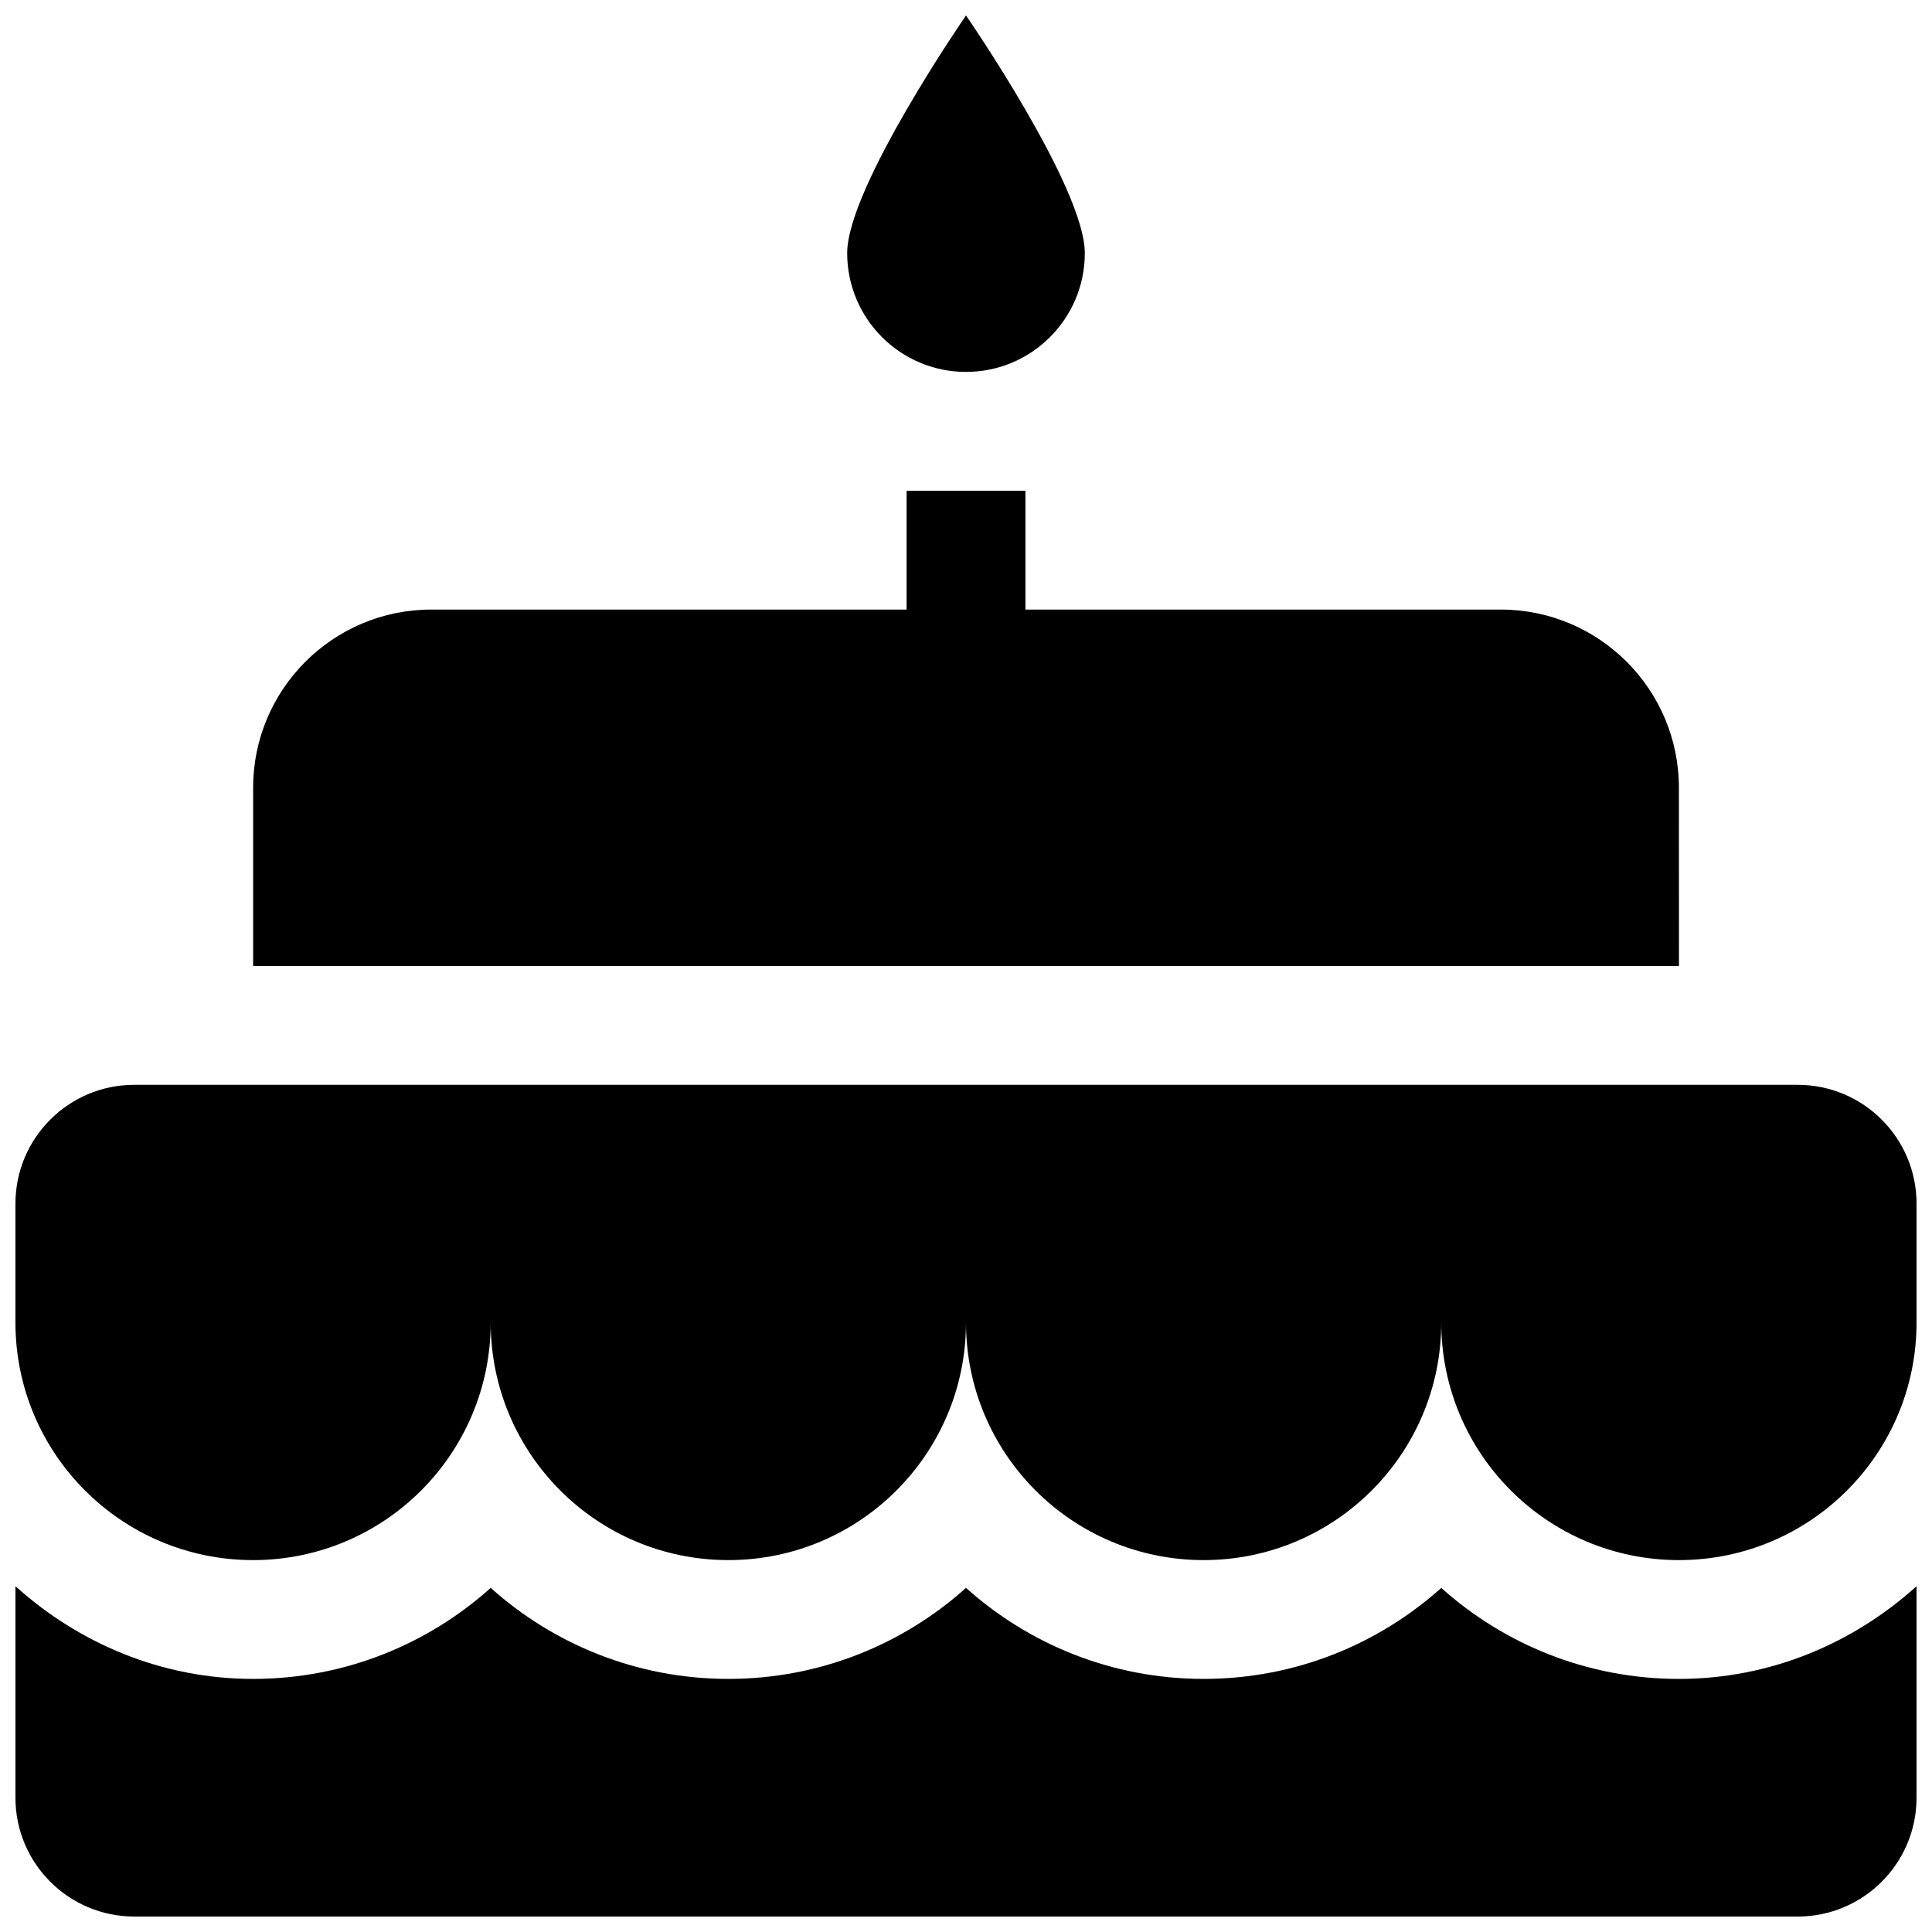
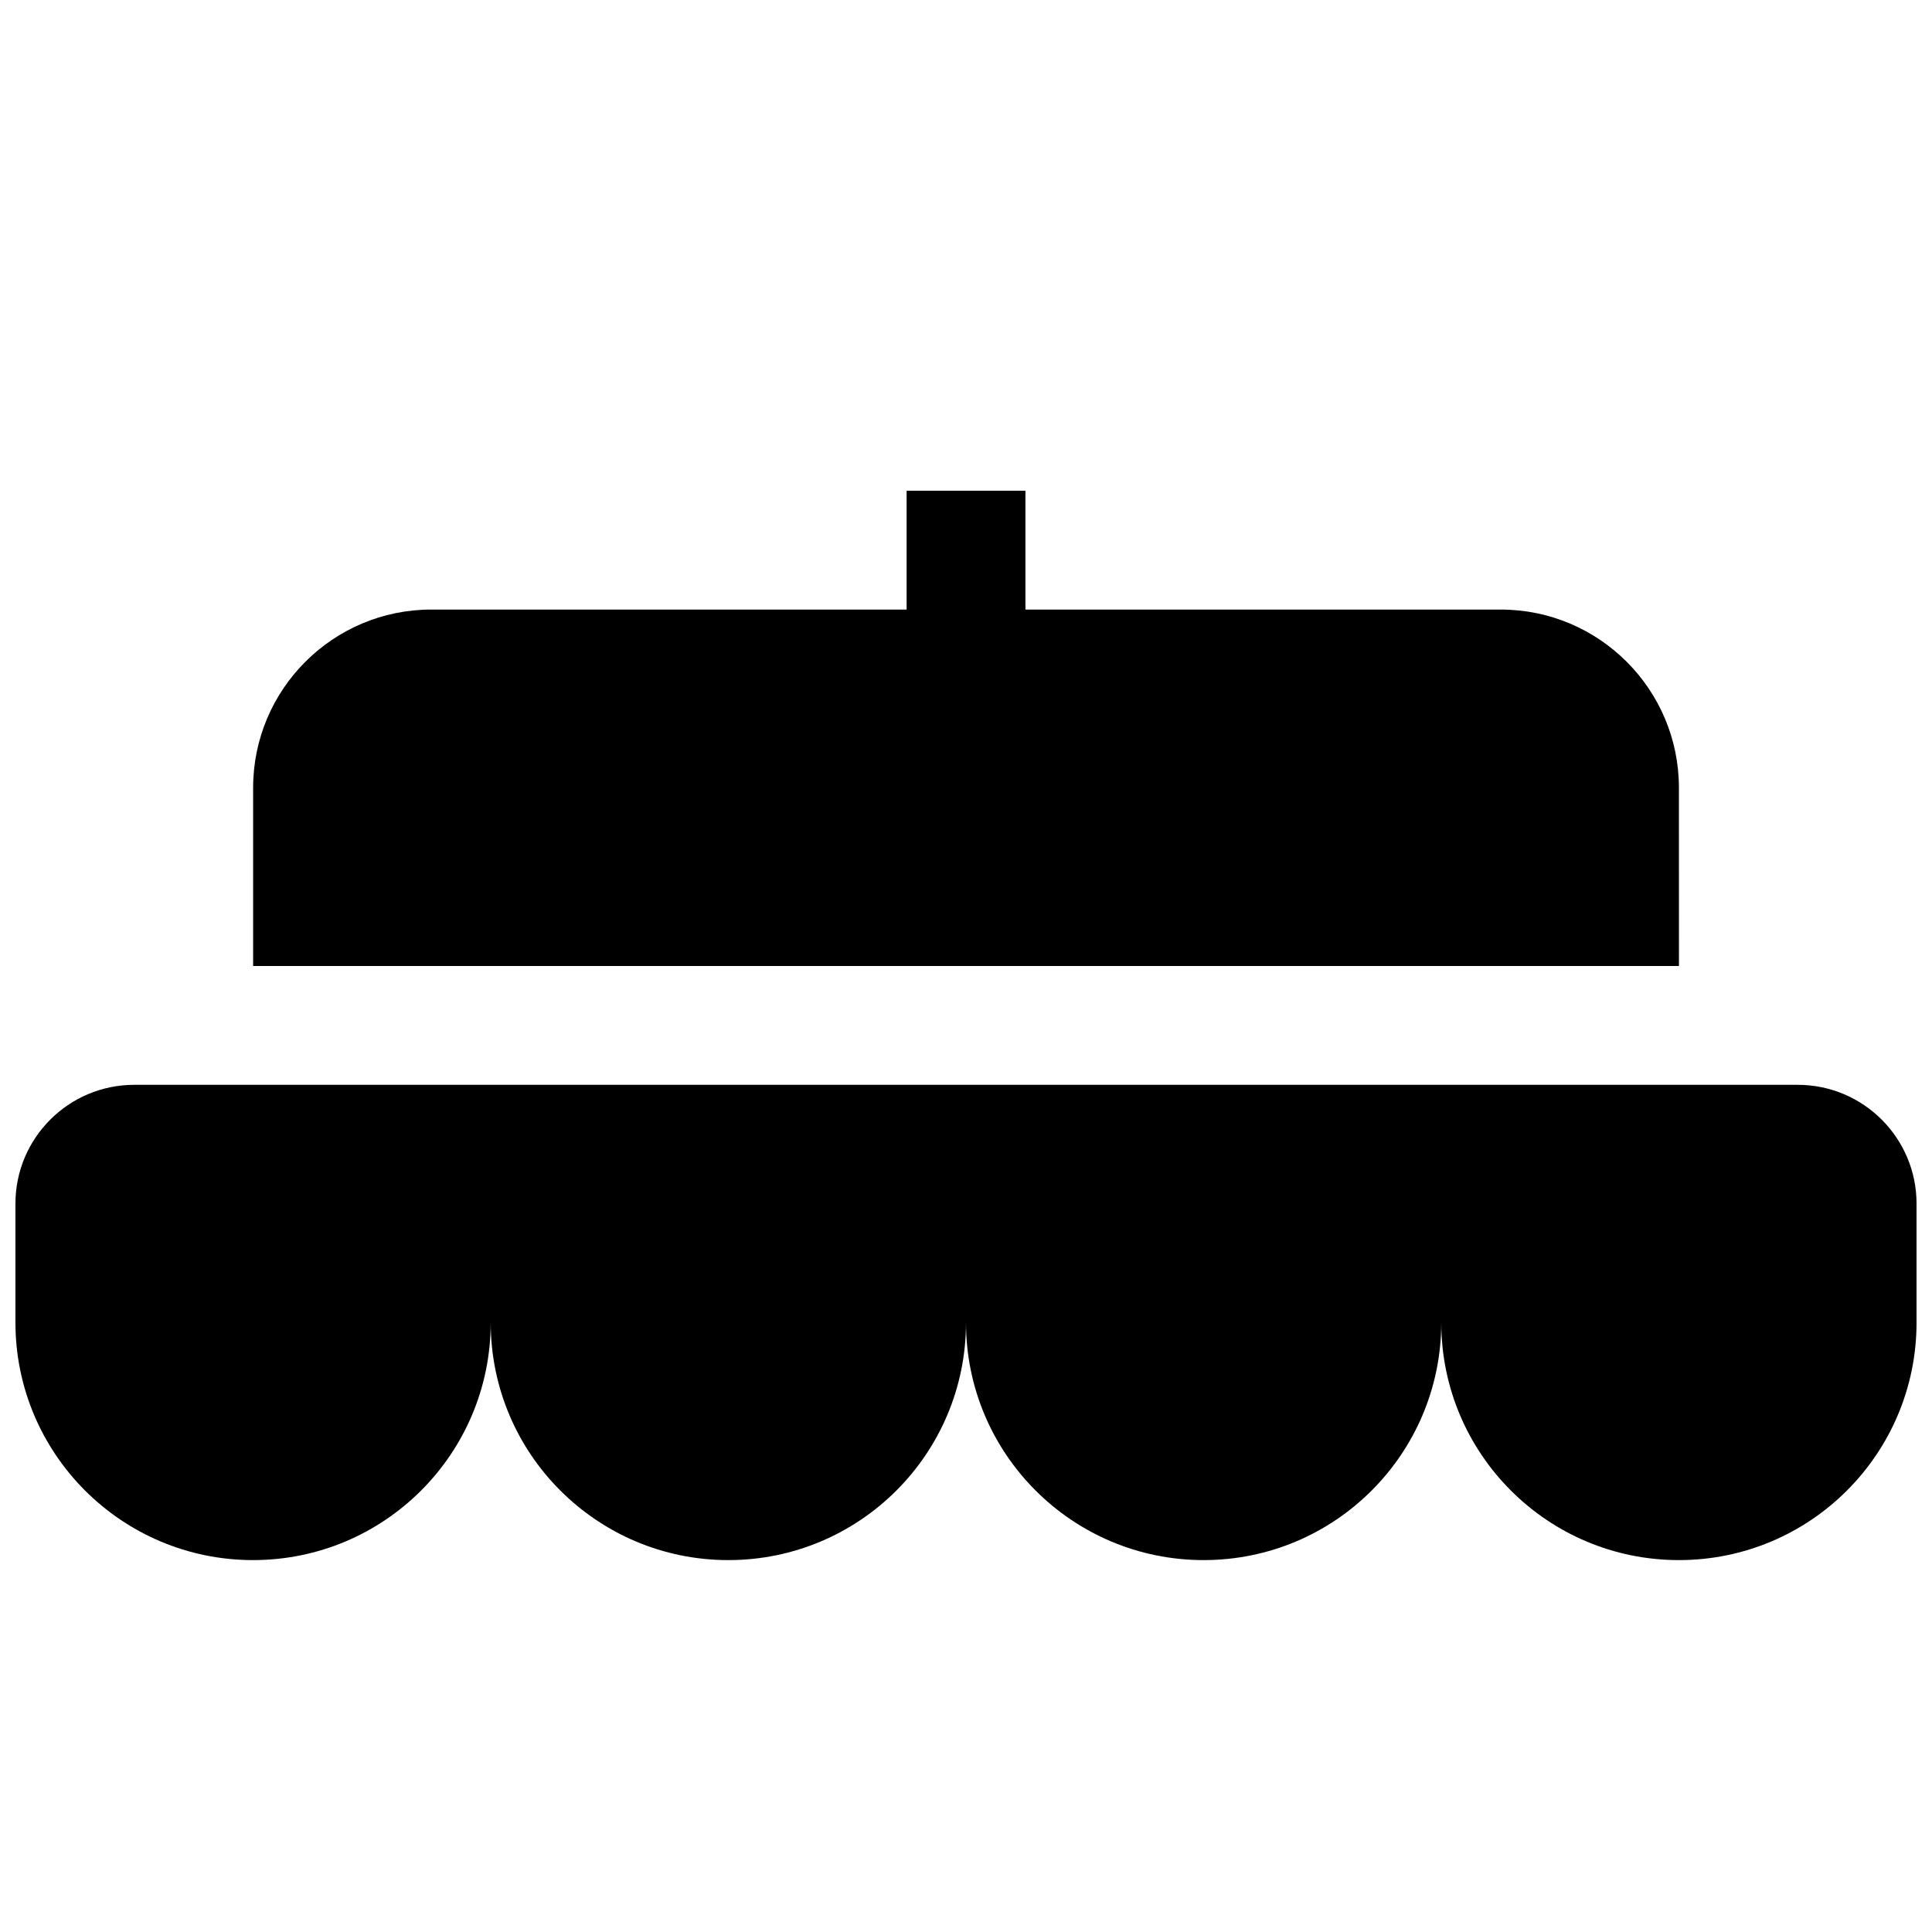
<svg xmlns="http://www.w3.org/2000/svg" width="800px" height="800px" version="1.1" viewBox="144 144 512 512">
  <defs>
    <clipPath id="c">
      <path d="m148.09 431h503.81v127h-503.81z" />
    </clipPath>
    <clipPath id="b">
      <path d="m148.09 564h503.81v87.902h-503.81z" />
    </clipPath>
    <clipPath id="a">
      <path d="m368 148.09h64v94.906h-64z" />
    </clipPath>
  </defs>
  <path d="m588.93 352.77c0-26.07-21.16-47.23-47.23-47.23h-125.95v-31.488h-31.488v31.488h-125.95c-26.07 0-47.23 21.16-47.23 47.23v47.234h377.86z" />
  <g clip-path="url(#c)">
    <path d="m620.41 431.49h-440.83c-17.383 0-31.488 14.105-31.488 31.488v31.488c0 34.793 28.184 62.977 62.977 62.977 34.793 0 62.977-28.184 62.977-62.977 0 34.793 28.184 62.977 62.977 62.977 34.793 0 62.977-28.184 62.977-62.977 0 34.793 28.184 62.977 62.977 62.977 34.793 0 62.977-28.184 62.977-62.977 0 34.793 28.184 62.977 62.977 62.977 34.793 0 62.977-28.184 62.977-62.977v-31.488c-0.004-17.383-14.109-31.488-31.492-31.488z" />
  </g>
  <g clip-path="url(#b)">
-     <path d="m525.95 564.81c-16.719 14.988-38.793 24.117-62.973 24.117-24.184 0-46.258-9.133-62.977-24.121-16.723 14.992-38.793 24.121-62.977 24.121-24.184 0-46.258-9.133-62.977-24.121-16.723 14.992-38.793 24.121-62.977 24.121-24.277 0-46.223-9.477-62.977-24.562v56.051c0 17.383 14.105 31.488 31.488 31.488h440.83c17.383 0 31.488-14.105 31.488-31.488v-56.047c-16.75 15.113-38.699 24.562-62.977 24.562-24.18-0.004-46.254-9.133-62.977-24.121z" />
-   </g>
+     </g>
  <g clip-path="url(#a)">
-     <path d="m400 242.56c17.383 0 31.488-14.105 31.488-31.488 0-17.383-31.488-62.977-31.488-62.977s-31.488 45.594-31.488 62.977c0 17.383 14.105 31.488 31.488 31.488z" />
-   </g>
+     </g>
</svg>